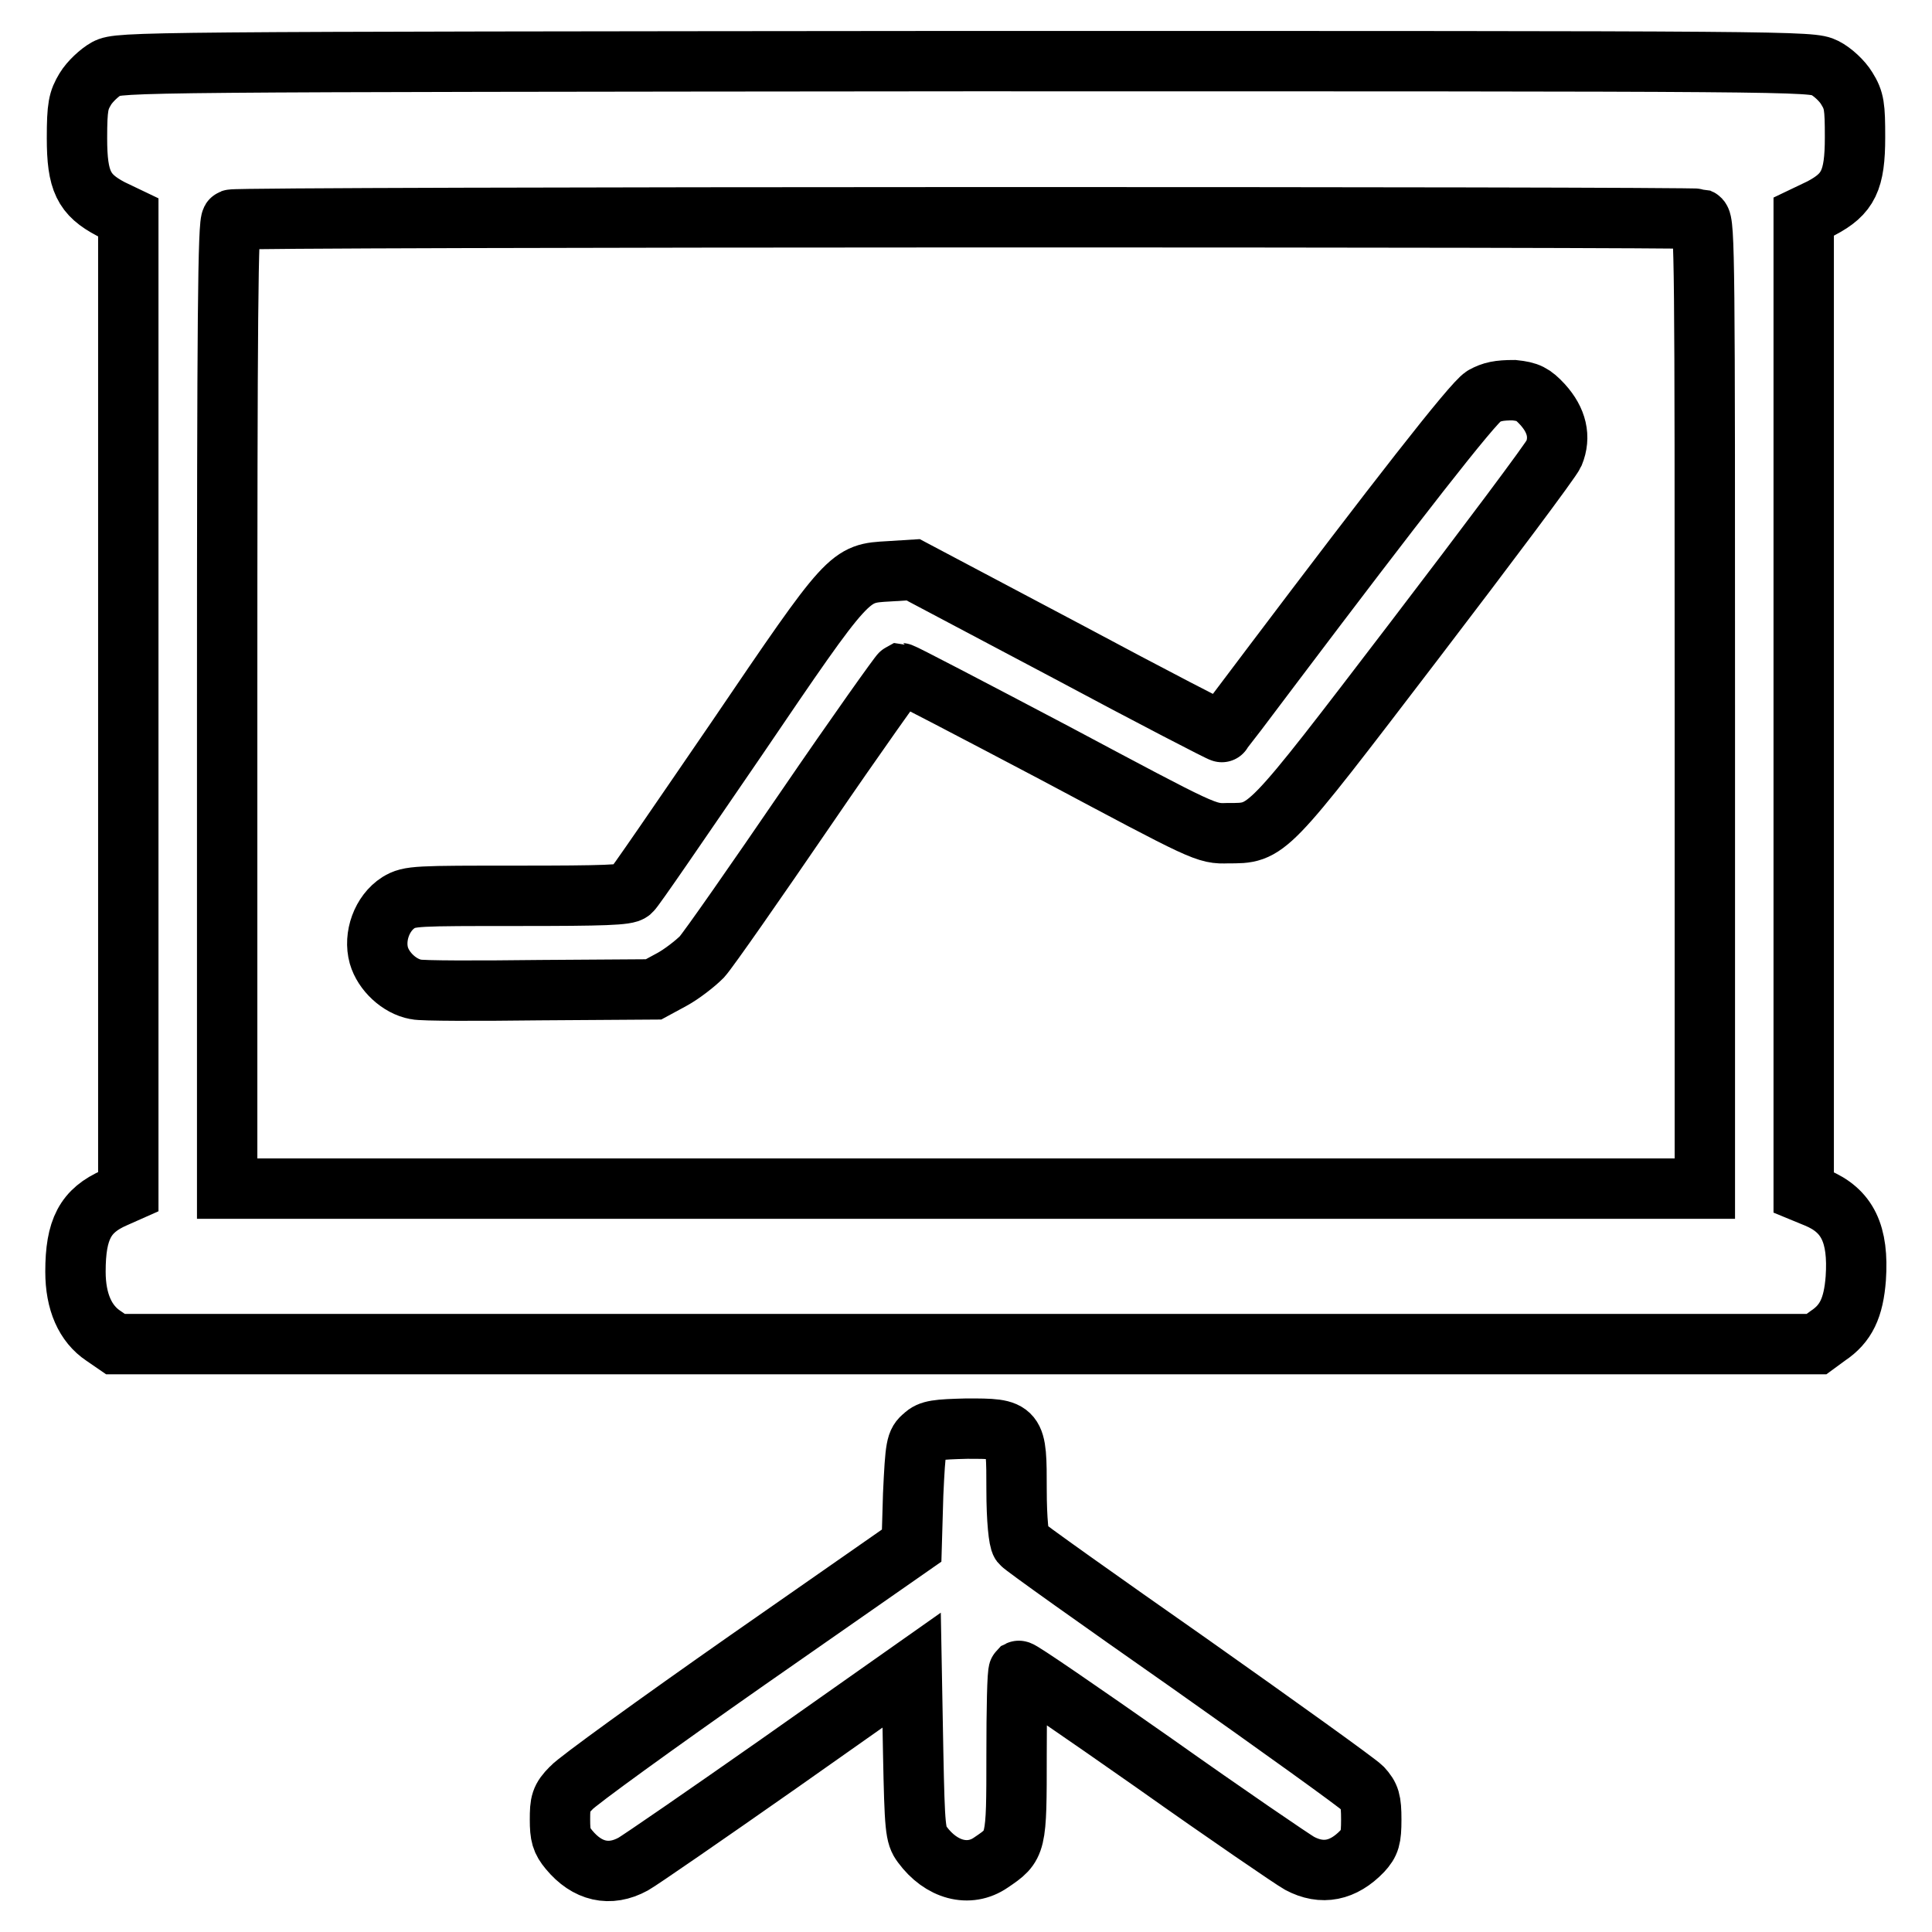
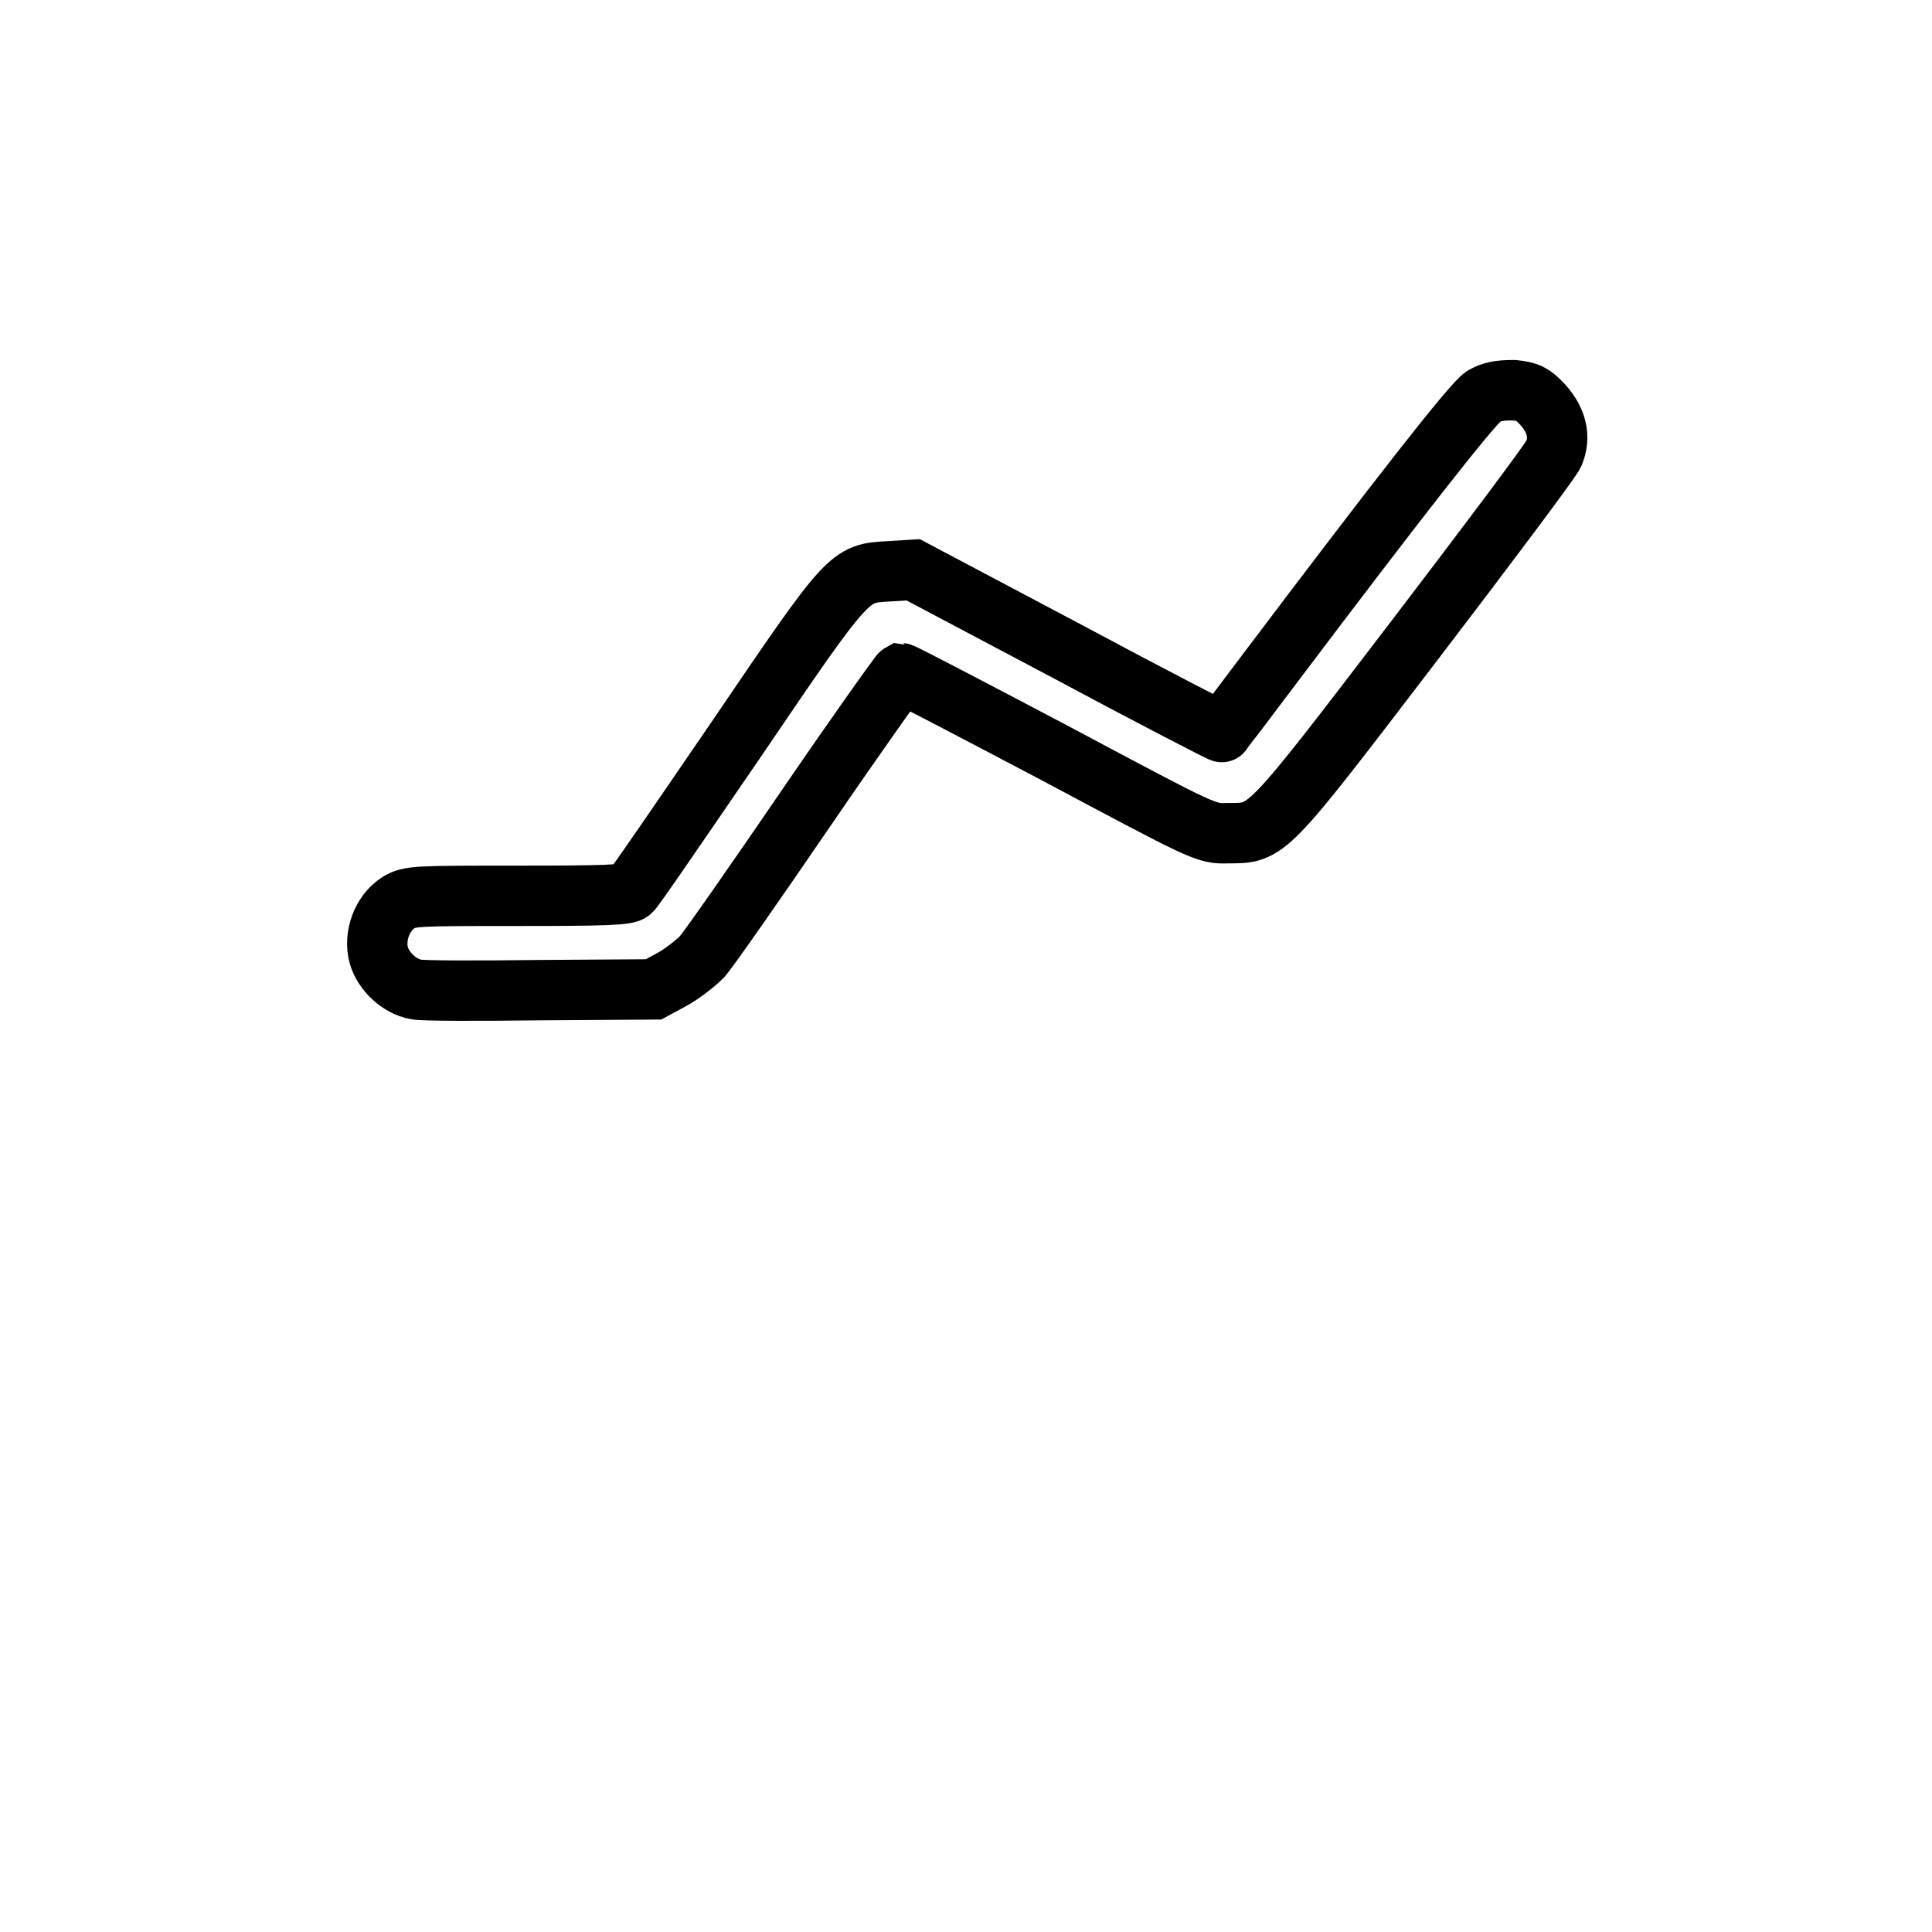
<svg xmlns="http://www.w3.org/2000/svg" version="1.1" x="0px" y="0px" viewBox="0 0 256 256" enable-background="new 0 0 256 256" xml:space="preserve">
  <g>
    <g>
      <g>
-         <path stroke-width="8" fill-opacity="0" stroke="#000000" d="M14.1,9.1c-0.9,0.5-2.2,1.7-2.8,2.7c-0.9,1.5-1.1,2.3-1.1,6.5c0,5.7,0.9,7.5,4.5,9.4l2.3,1.1v64.6v64.5l-1.8,0.8c-3.9,1.7-5.2,4.2-5.2,9.8c0,4,1.3,6.9,3.7,8.5l1.6,1.1H128h112.7l1.5-1.1c2.4-1.6,3.4-3.7,3.7-7.6c0.4-5.9-1.1-9-5.2-10.7L239,158V93.4V28.7l2.3-1.1c3.6-1.9,4.5-3.7,4.5-9.4c0-4.1-0.1-4.9-1.1-6.5c-0.6-1-1.9-2.2-2.9-2.7c-1.8-0.9-3.3-0.9-113.9-0.9C18.1,8.2,15.8,8.2,14.1,9.1z M225.2,29c0.7,0.3,0.7,6.4,0.7,64.4v64.1H128H30.1V93.4c0-50.9,0.1-64.2,0.6-64.3C31.6,28.7,224.3,28.7,225.2,29z" />
        <path stroke-width="8" fill-opacity="0" stroke="#000000" d="M196.6,52.5c-1.4,0.8-11.9,14.3-27.9,35.5c-3.7,4.9-6.7,8.9-6.8,9c0,0.1-9.3-4.7-20.5-10.7L121,75.5l-3.2,0.2c-5.3,0.3-5.2,0.1-20.2,22.2c-7.4,10.8-13.6,19.9-14,20.2c-0.5,0.5-3.6,0.6-14.9,0.6c-13.6,0-14.4,0-15.9,0.9c-2.2,1.4-3.3,4.5-2.6,7c0.6,2.1,2.7,4.1,4.9,4.5c0.8,0.2,8.2,0.2,16.5,0.1l15-0.1l2.4-1.3c1.3-0.7,3.1-2.1,4-3c0.9-1,7.1-9.9,13.8-19.7c6.7-9.8,12.4-17.8,12.6-17.9c0.2,0,9.4,4.8,20.4,10.6c19.9,10.6,20,10.7,22.9,10.6c5.3,0,4.9,0.4,24.7-25.5c9.7-12.7,18.1-23.9,18.5-24.8c0.9-2.2,0.4-4.4-1.5-6.5c-1.3-1.4-1.9-1.7-3.8-1.9C198.6,51.7,197.7,51.9,196.6,52.5z" />
-         <path stroke-width="8" fill-opacity="0" stroke="#000000" d="M122.4,190.3c-1,0.8-1.1,1.3-1.4,7.7l-0.2,6.8L99,220c-12,8.4-22.5,16-23.3,16.9c-1.4,1.4-1.5,2-1.5,4.2c0,2.1,0.2,2.8,1.2,4c2.4,2.9,5.4,3.6,8.5,1.9c0.9-0.5,9.6-6.5,19.3-13.3l17.6-12.4l0.2,10.9c0.2,10.1,0.3,11,1.2,12.2c2.5,3.4,6.2,4.4,9.1,2.4c3.4-2.3,3.4-2.3,3.4-14.3c0-6,0.1-10.9,0.3-11.1c0.2-0.1,8.2,5.4,17.9,12.2c9.6,6.8,18.4,12.8,19.3,13.3c3,1.6,5.8,1,8.3-1.6c1-1.1,1.2-1.7,1.2-4.2c0-2.5-0.2-3.1-1.2-4.2c-0.7-0.7-11-8.1-22.9-16.5c-12-8.4-22-15.5-22.3-15.9c-0.3-0.4-0.6-3.1-0.6-7.1c0-8.1,0-8.1-6.6-8.1C124.2,189.4,123.2,189.5,122.4,190.3z" />
      </g>
    </g>
  </g>
</svg>